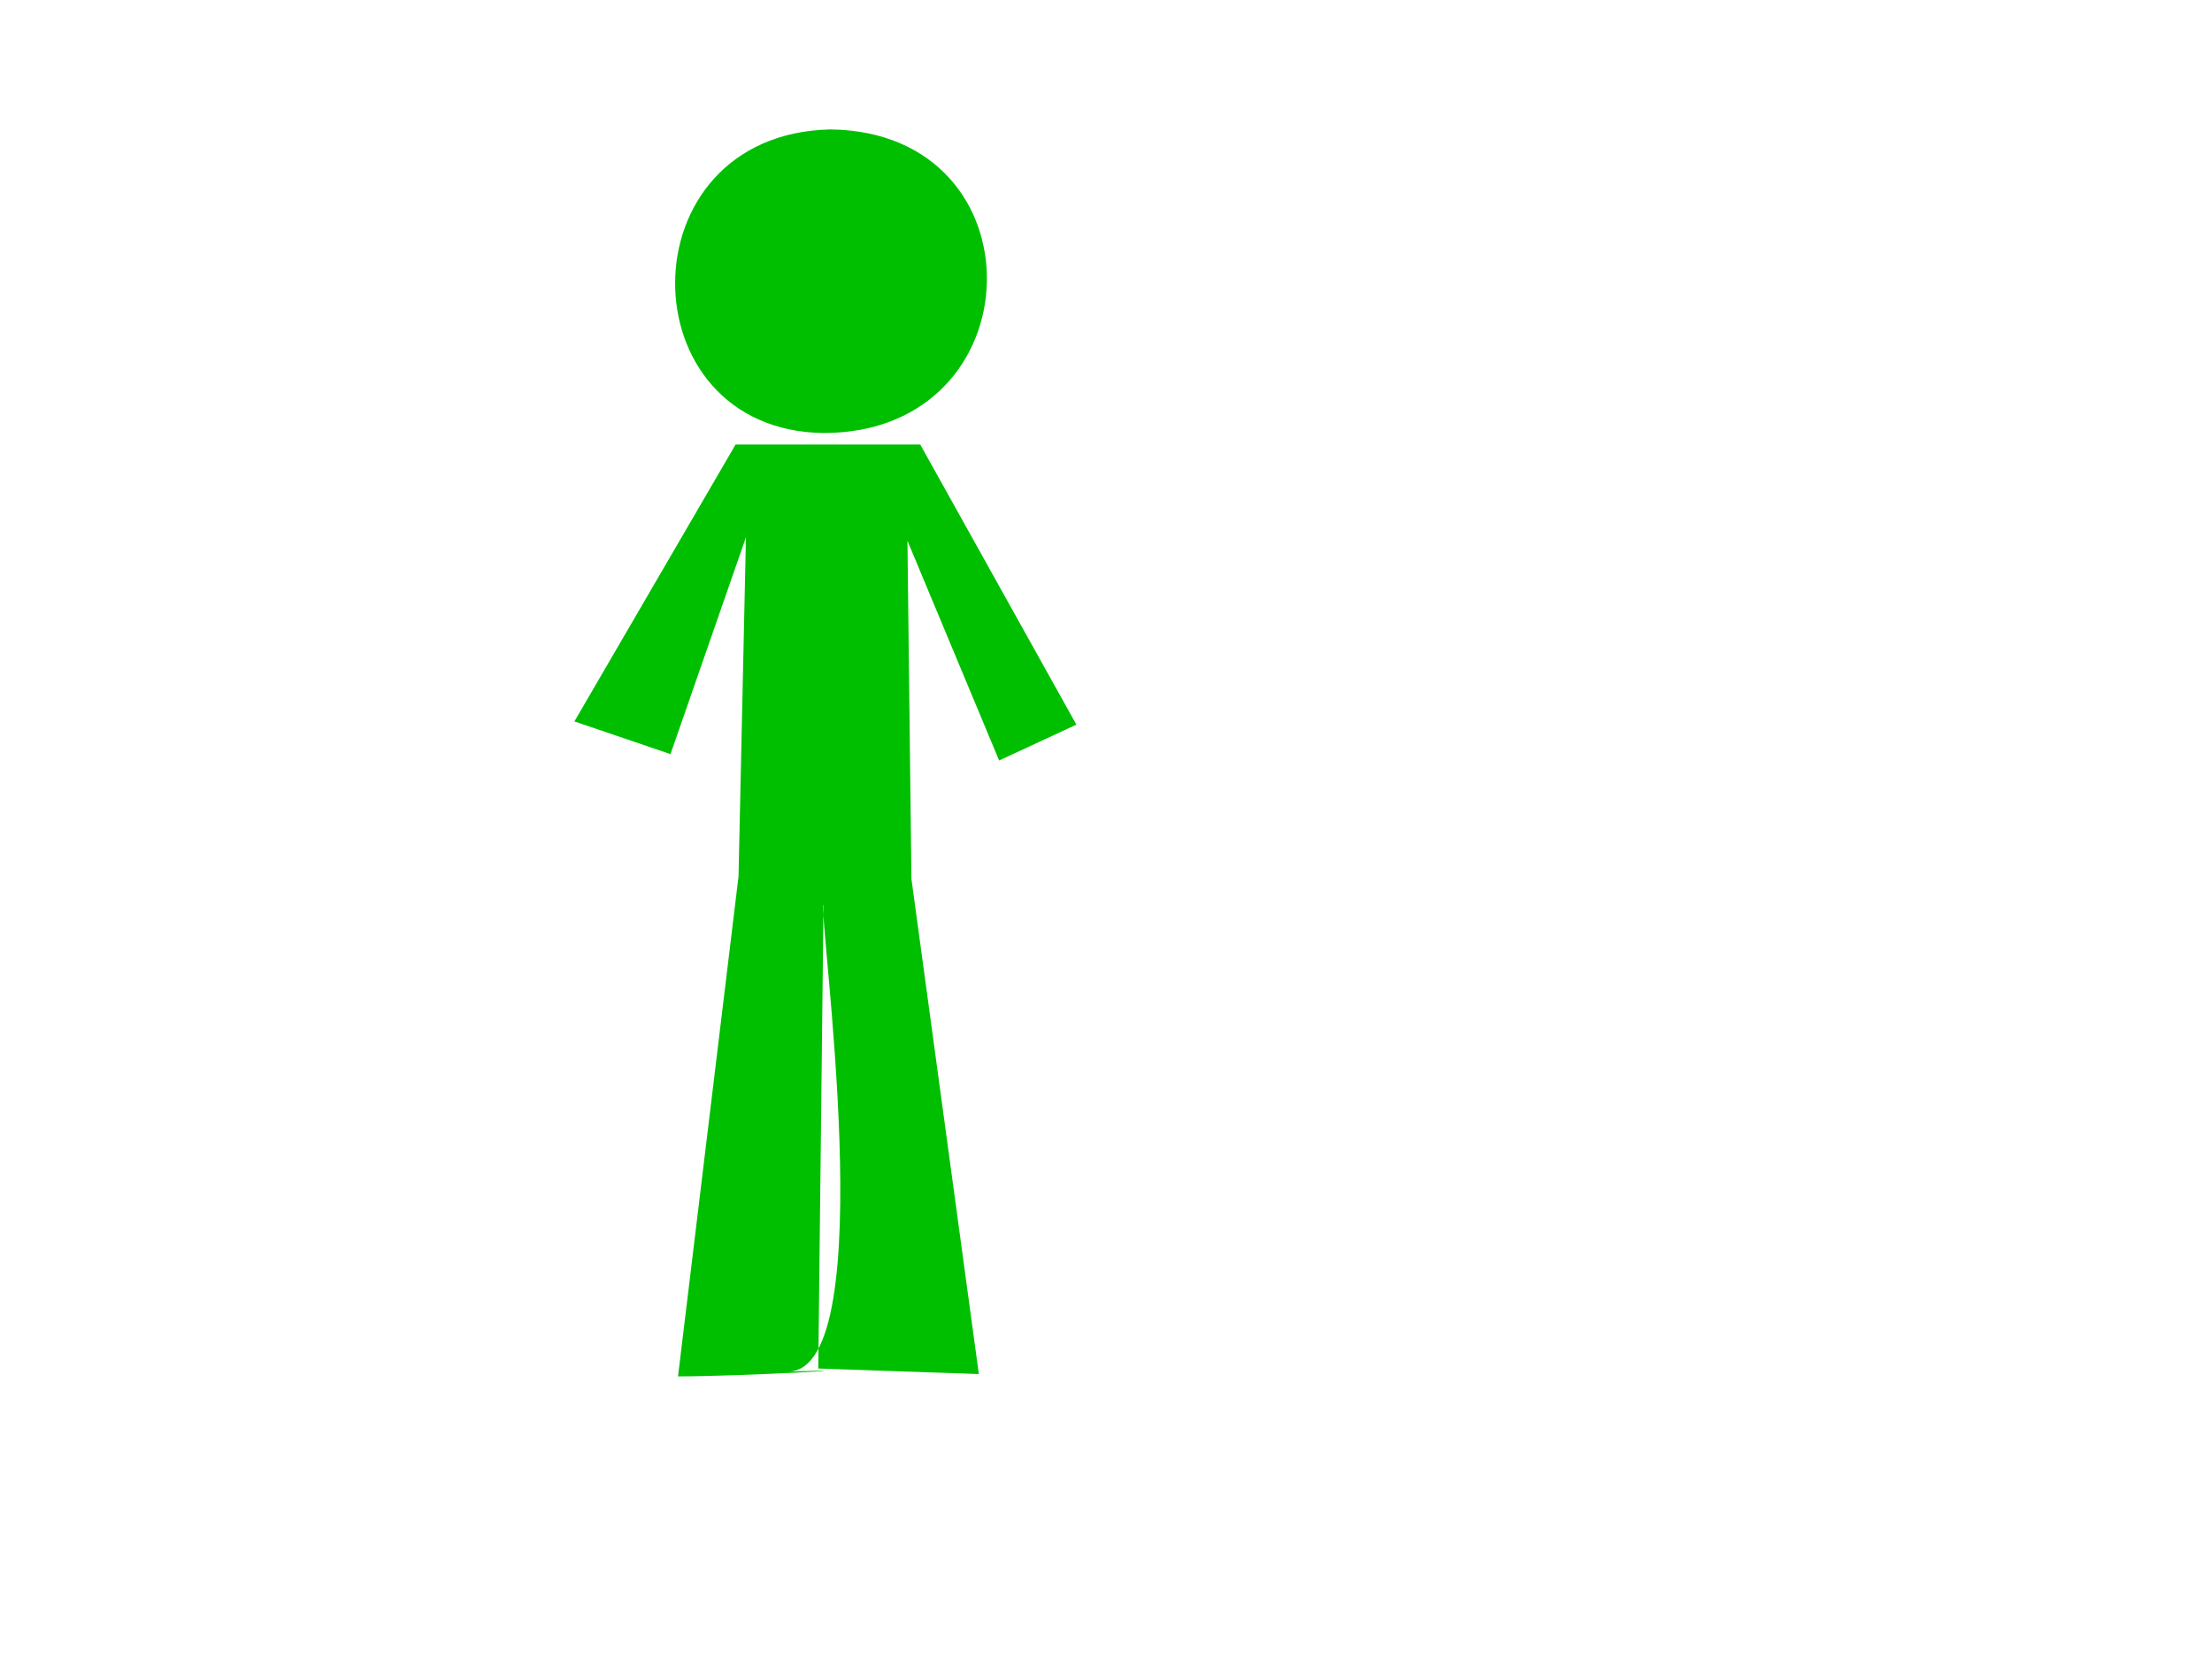
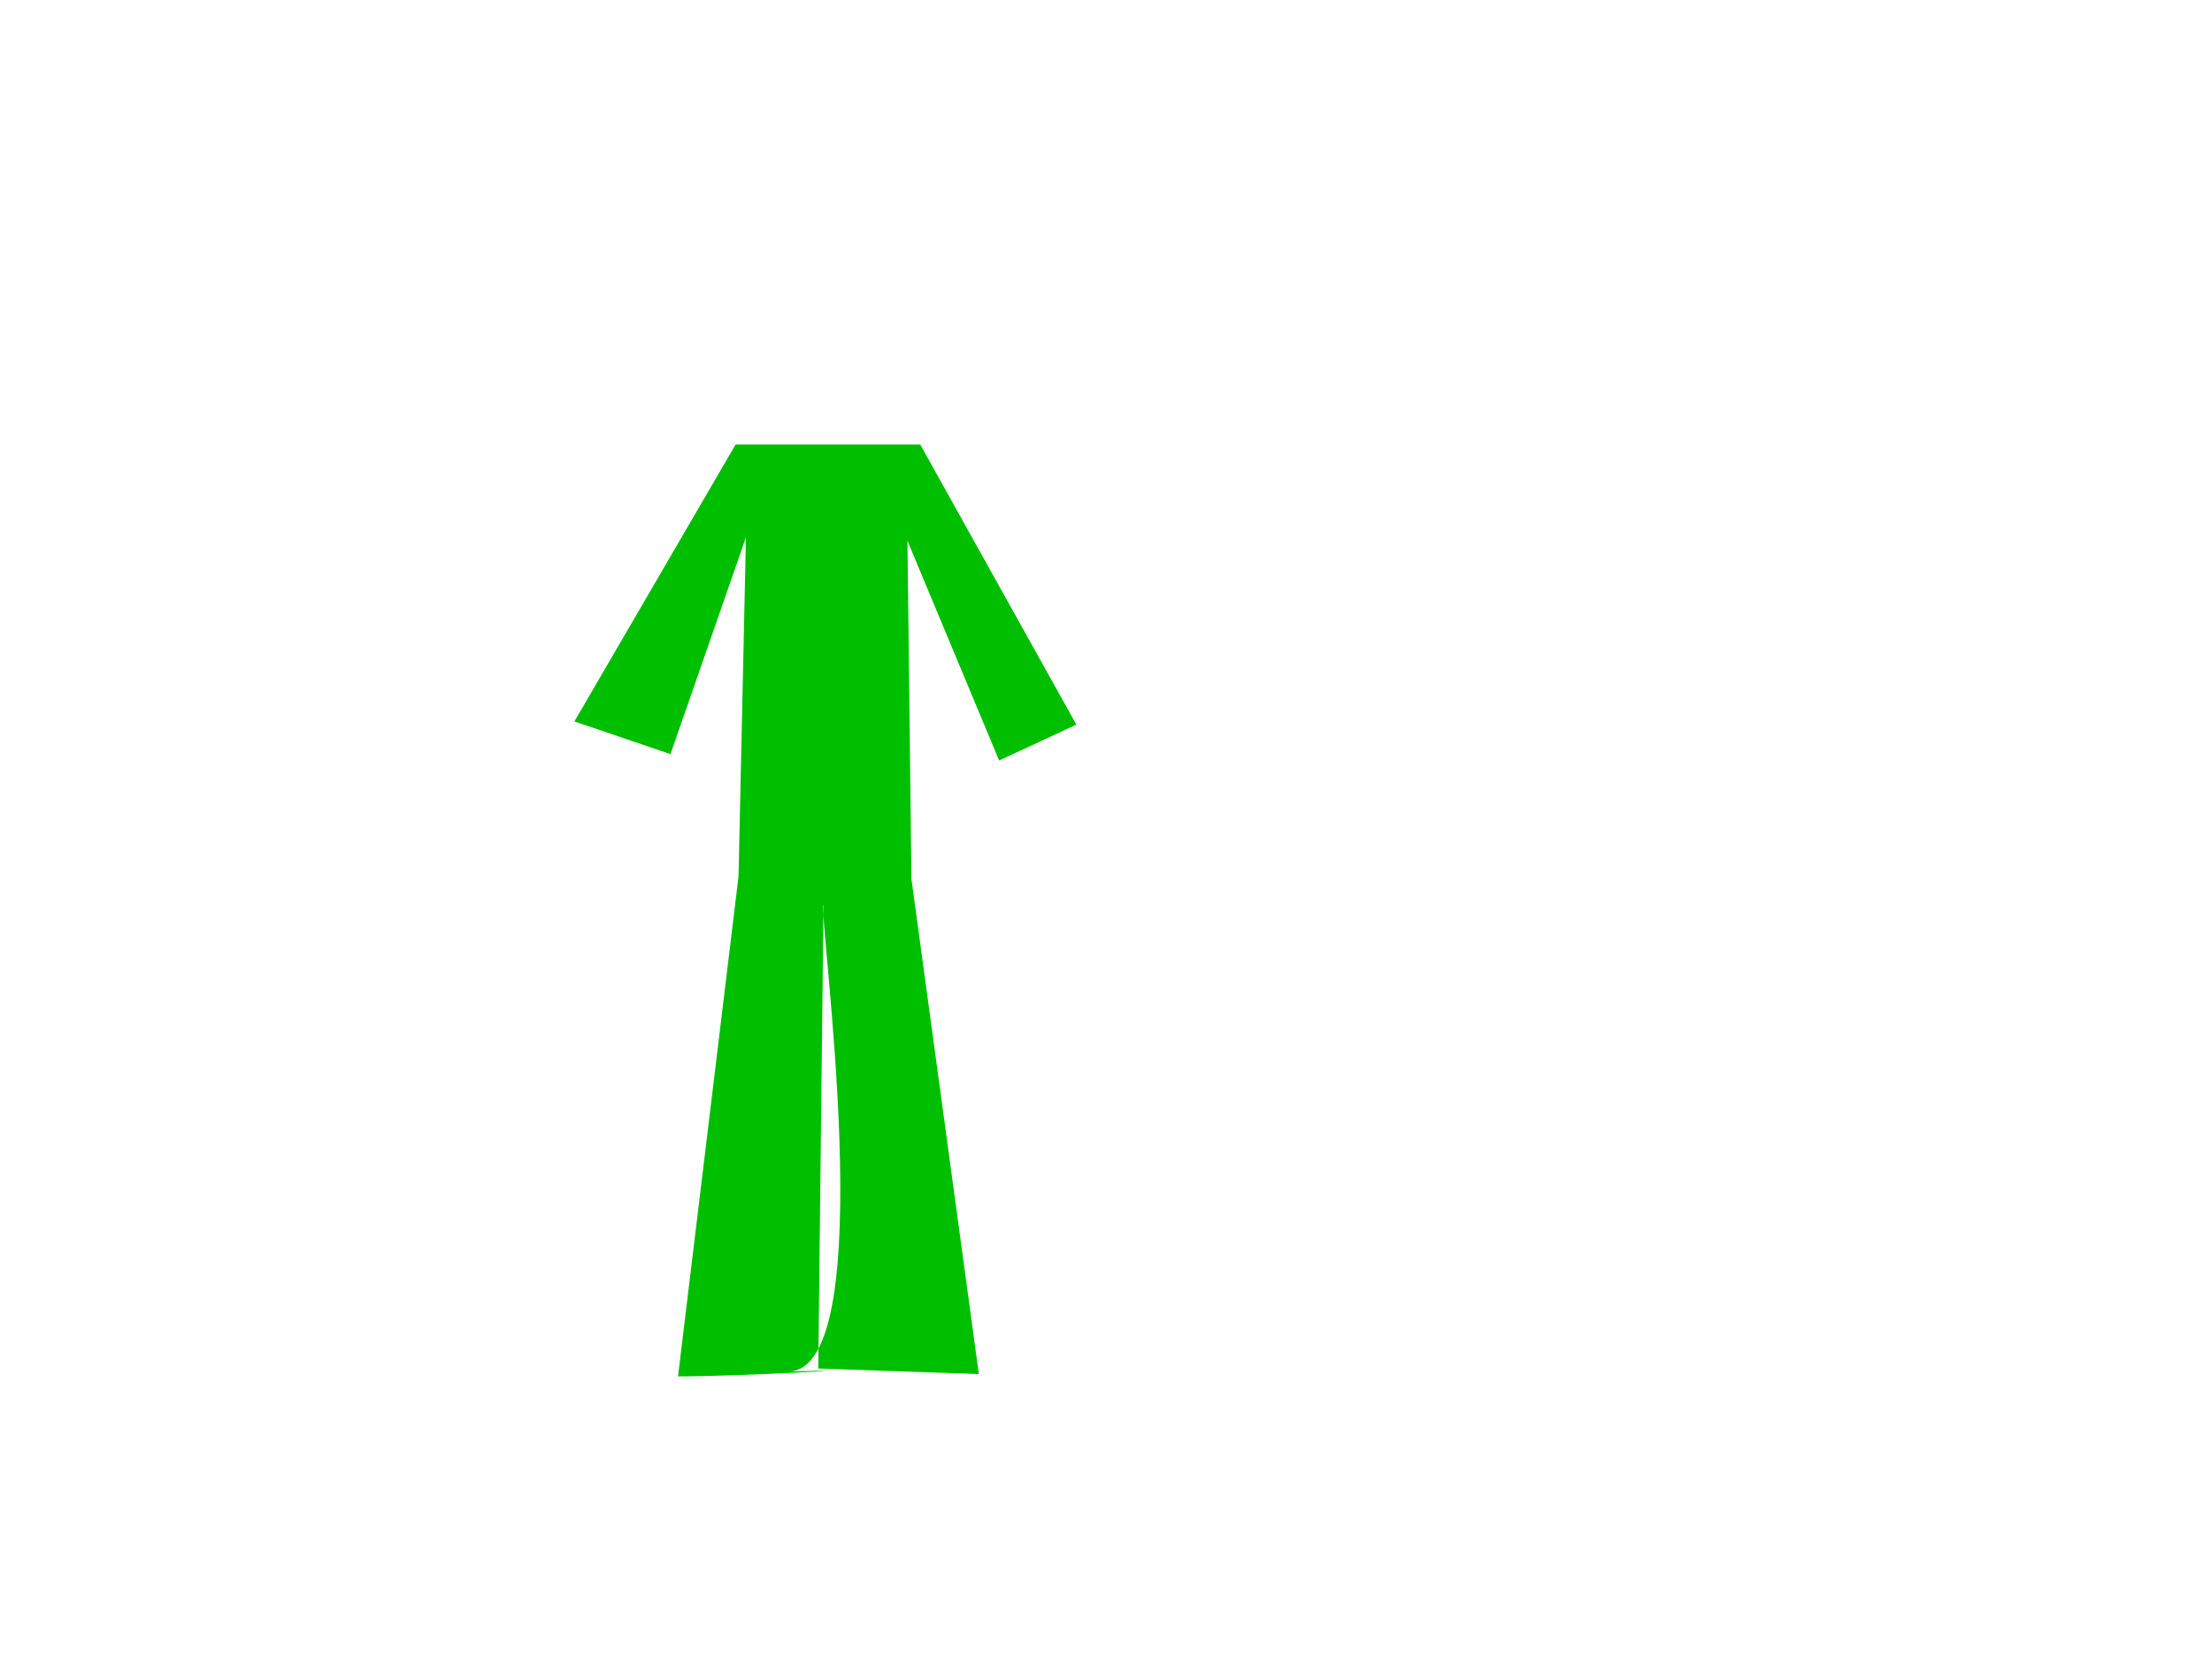
<svg xmlns="http://www.w3.org/2000/svg" width="640" height="480">
  <title>PersonStickBlue</title>
  <g display="inline">
    <title>Layer 1</title>
    <path d="m212.828,128.61l-46.64,80.122l27.806,9.456l21.834,-62.733l-2.151,98.119l-17.507,144.661c18,0 62.157,-2.442 32.005,-1.398c27.423,-0.679 8.395,-133.075 10.091,-135.112l-1.516,134.229l46.46,1.602l-19.506,-143.302l-1.152,-97.798l26.529,63.579l22.351,-10.38l-45.184,-81.045l-53.42,0z" id="path563" stroke-width="1pt" fill-rule="evenodd" fill="#00bf00" />
-     <path d="m240.195,37.445c-59.813,1.394 -59.177,87.141 -1.909,87.838c61.722,0 63.63,-87.141 1.909,-87.838z" id="path564" stroke-width="1pt" fill-rule="evenodd" fill="#00bf00" />
  </g>
</svg>